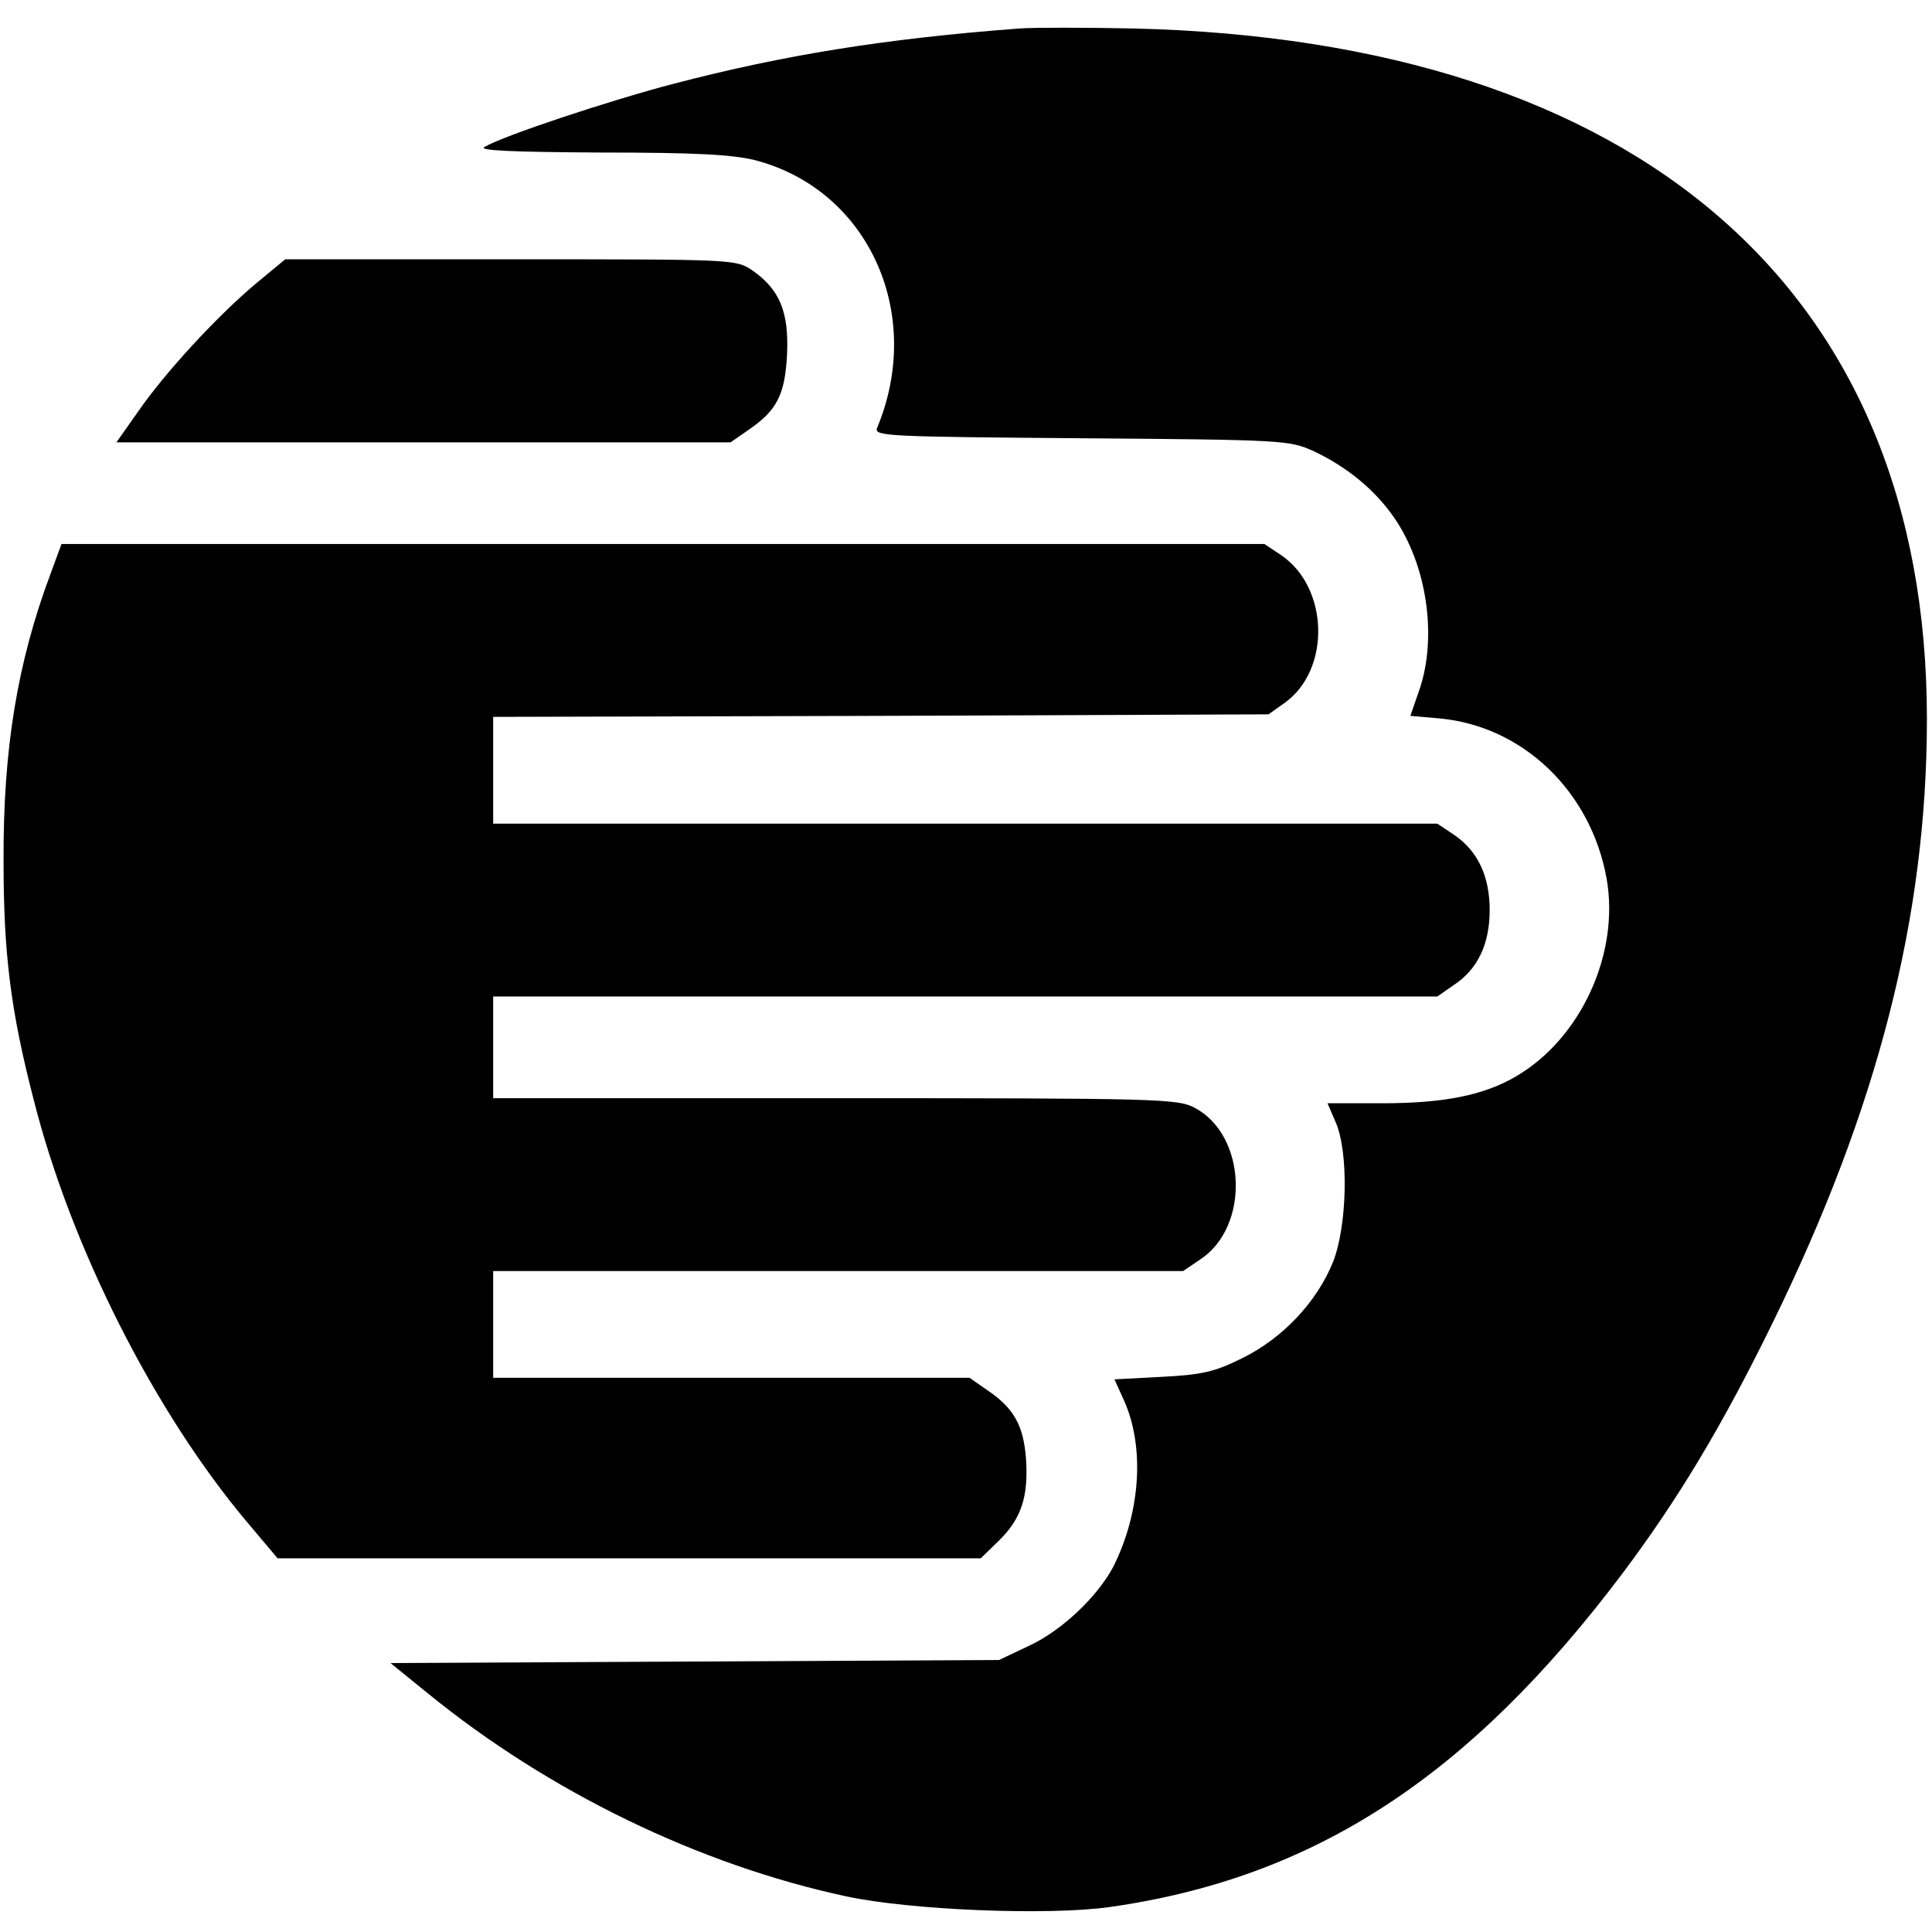
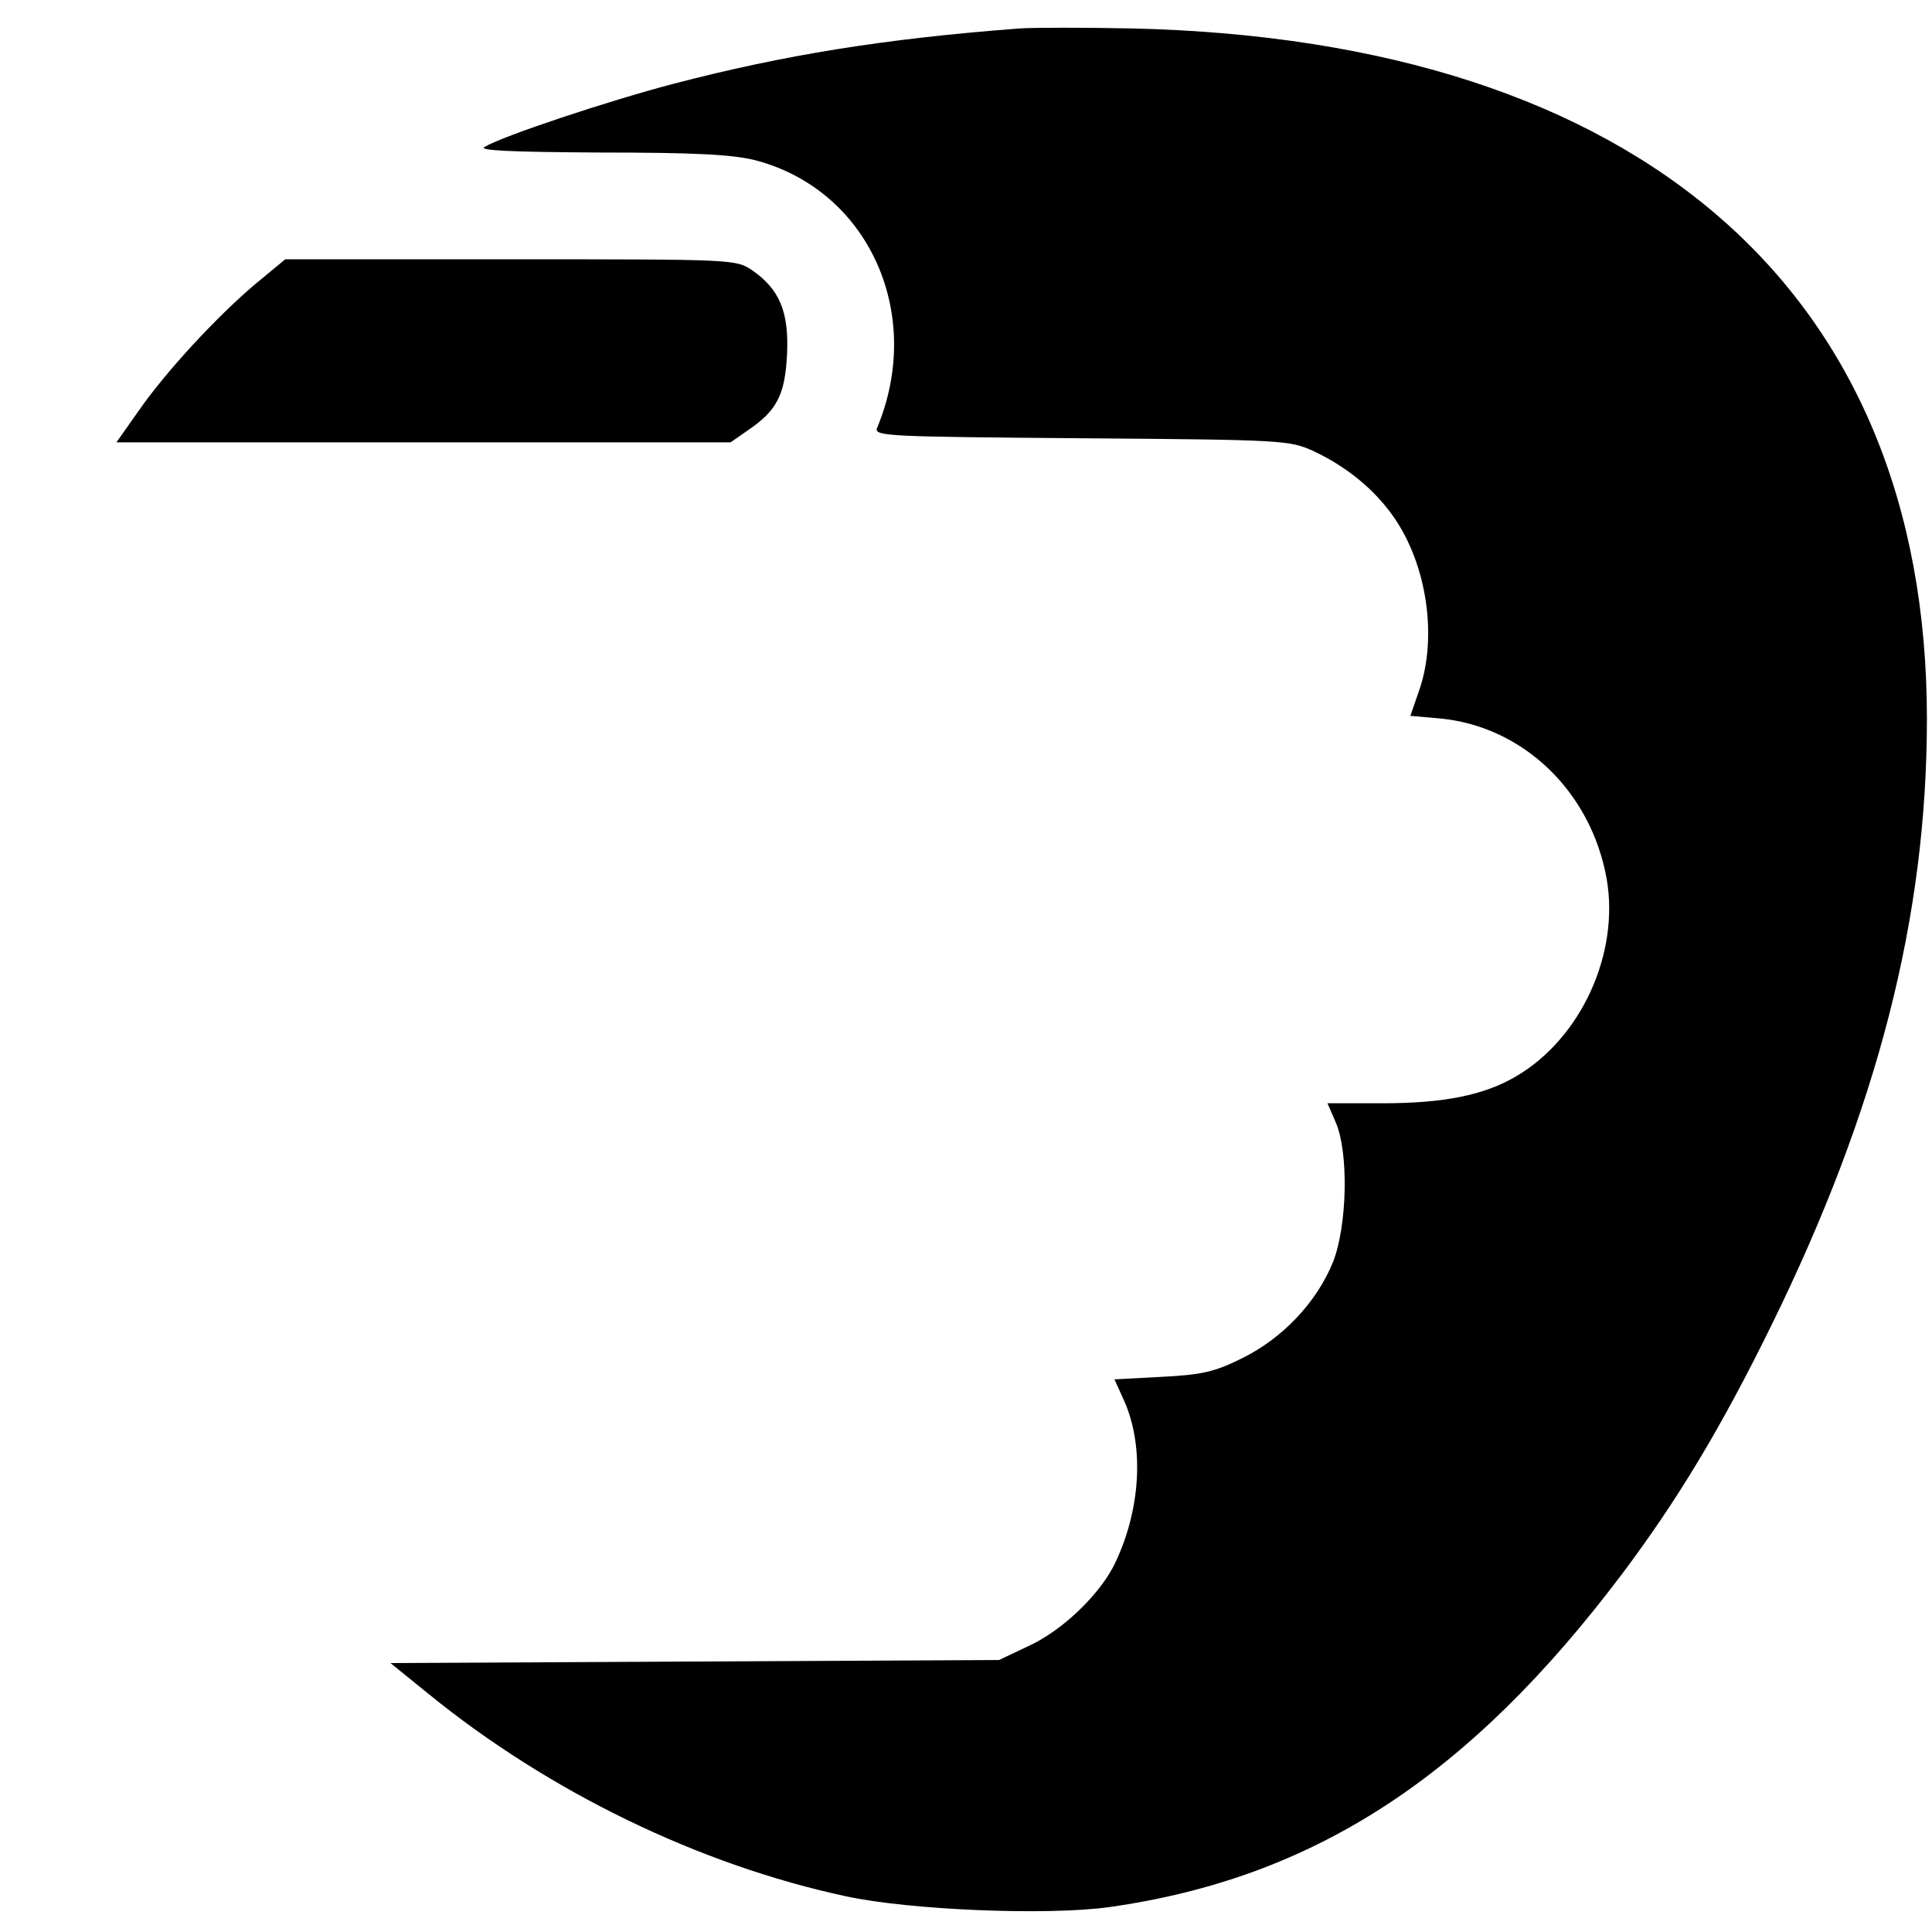
<svg xmlns="http://www.w3.org/2000/svg" version="1.0" width="380pt" height="380pt" viewBox="0 0 380 380" preserveAspectRatio="xMidYMid meet">
  <g transform="translate(0,380) scale(0.1,-0.1)" fill="#000000" stroke="none">
    <path d="M2005 3744 c-264 -20 -463 -52 -681 -109 -126 -33 -334 -102 -371 -124 -13 -7 51 -10 227 -11 189 0 260 -4 305 -15 223 -58 334 -302 240 -527 -6 -16 22 -17 402 -20 398 -3 409 -4 456 -25 66 -31 121 -76 159 -131 65 -94 85 -235 50 -338 l-18 -52 57 -5 c164 -15 298 -143 329 -315 26 -147 -50 -314 -178 -389 -63 -37 -141 -53 -264 -53 l-107 0 16 -37 c26 -59 23 -203 -5 -275 -32 -79 -99 -150 -178 -189 -54 -27 -79 -33 -158 -37 l-94 -5 19 -42 c41 -92 32 -220 -21 -326 -31 -59 -102 -127 -168 -157 l-57 -27 -598 -3 -599 -3 74 -60 c237 -193 533 -337 823 -399 126 -27 395 -38 517 -21 402 57 707 255 1009 656 108 144 194 286 294 490 208 424 305 801 305 1191 0 842 -565 1334 -1560 1358 -96 2 -197 2 -225 0z" />
    <path d="M503 3242 c-75 -63 -177 -173 -231 -251 l-43 -61 604 0 604 0 33 23 c58 39 74 70 78 150 4 84 -15 128 -68 165 -33 22 -33 22 -476 22 l-443 0 -58 -48z" />
-     <path d="M100 2673 c-66 -176 -94 -346 -93 -568 0 -181 14 -293 59 -467 73 -290 238 -616 421 -833 l59 -70 691 0 692 0 35 34 c45 44 59 87 54 162 -5 66 -24 100 -78 136 l-33 23 -468 0 -469 0 0 105 0 105 679 0 678 0 34 23 c98 65 91 244 -11 298 -33 18 -72 19 -707 19 l-673 0 0 100 0 100 929 0 928 0 33 23 c47 31 70 81 70 147 0 66 -23 116 -70 148 l-33 22 -928 0 -929 0 0 105 0 105 763 2 762 3 31 22 c92 65 88 227 -6 291 l-33 22 -1183 0 -1183 0 -21 -57z" />
  </g>
</svg>